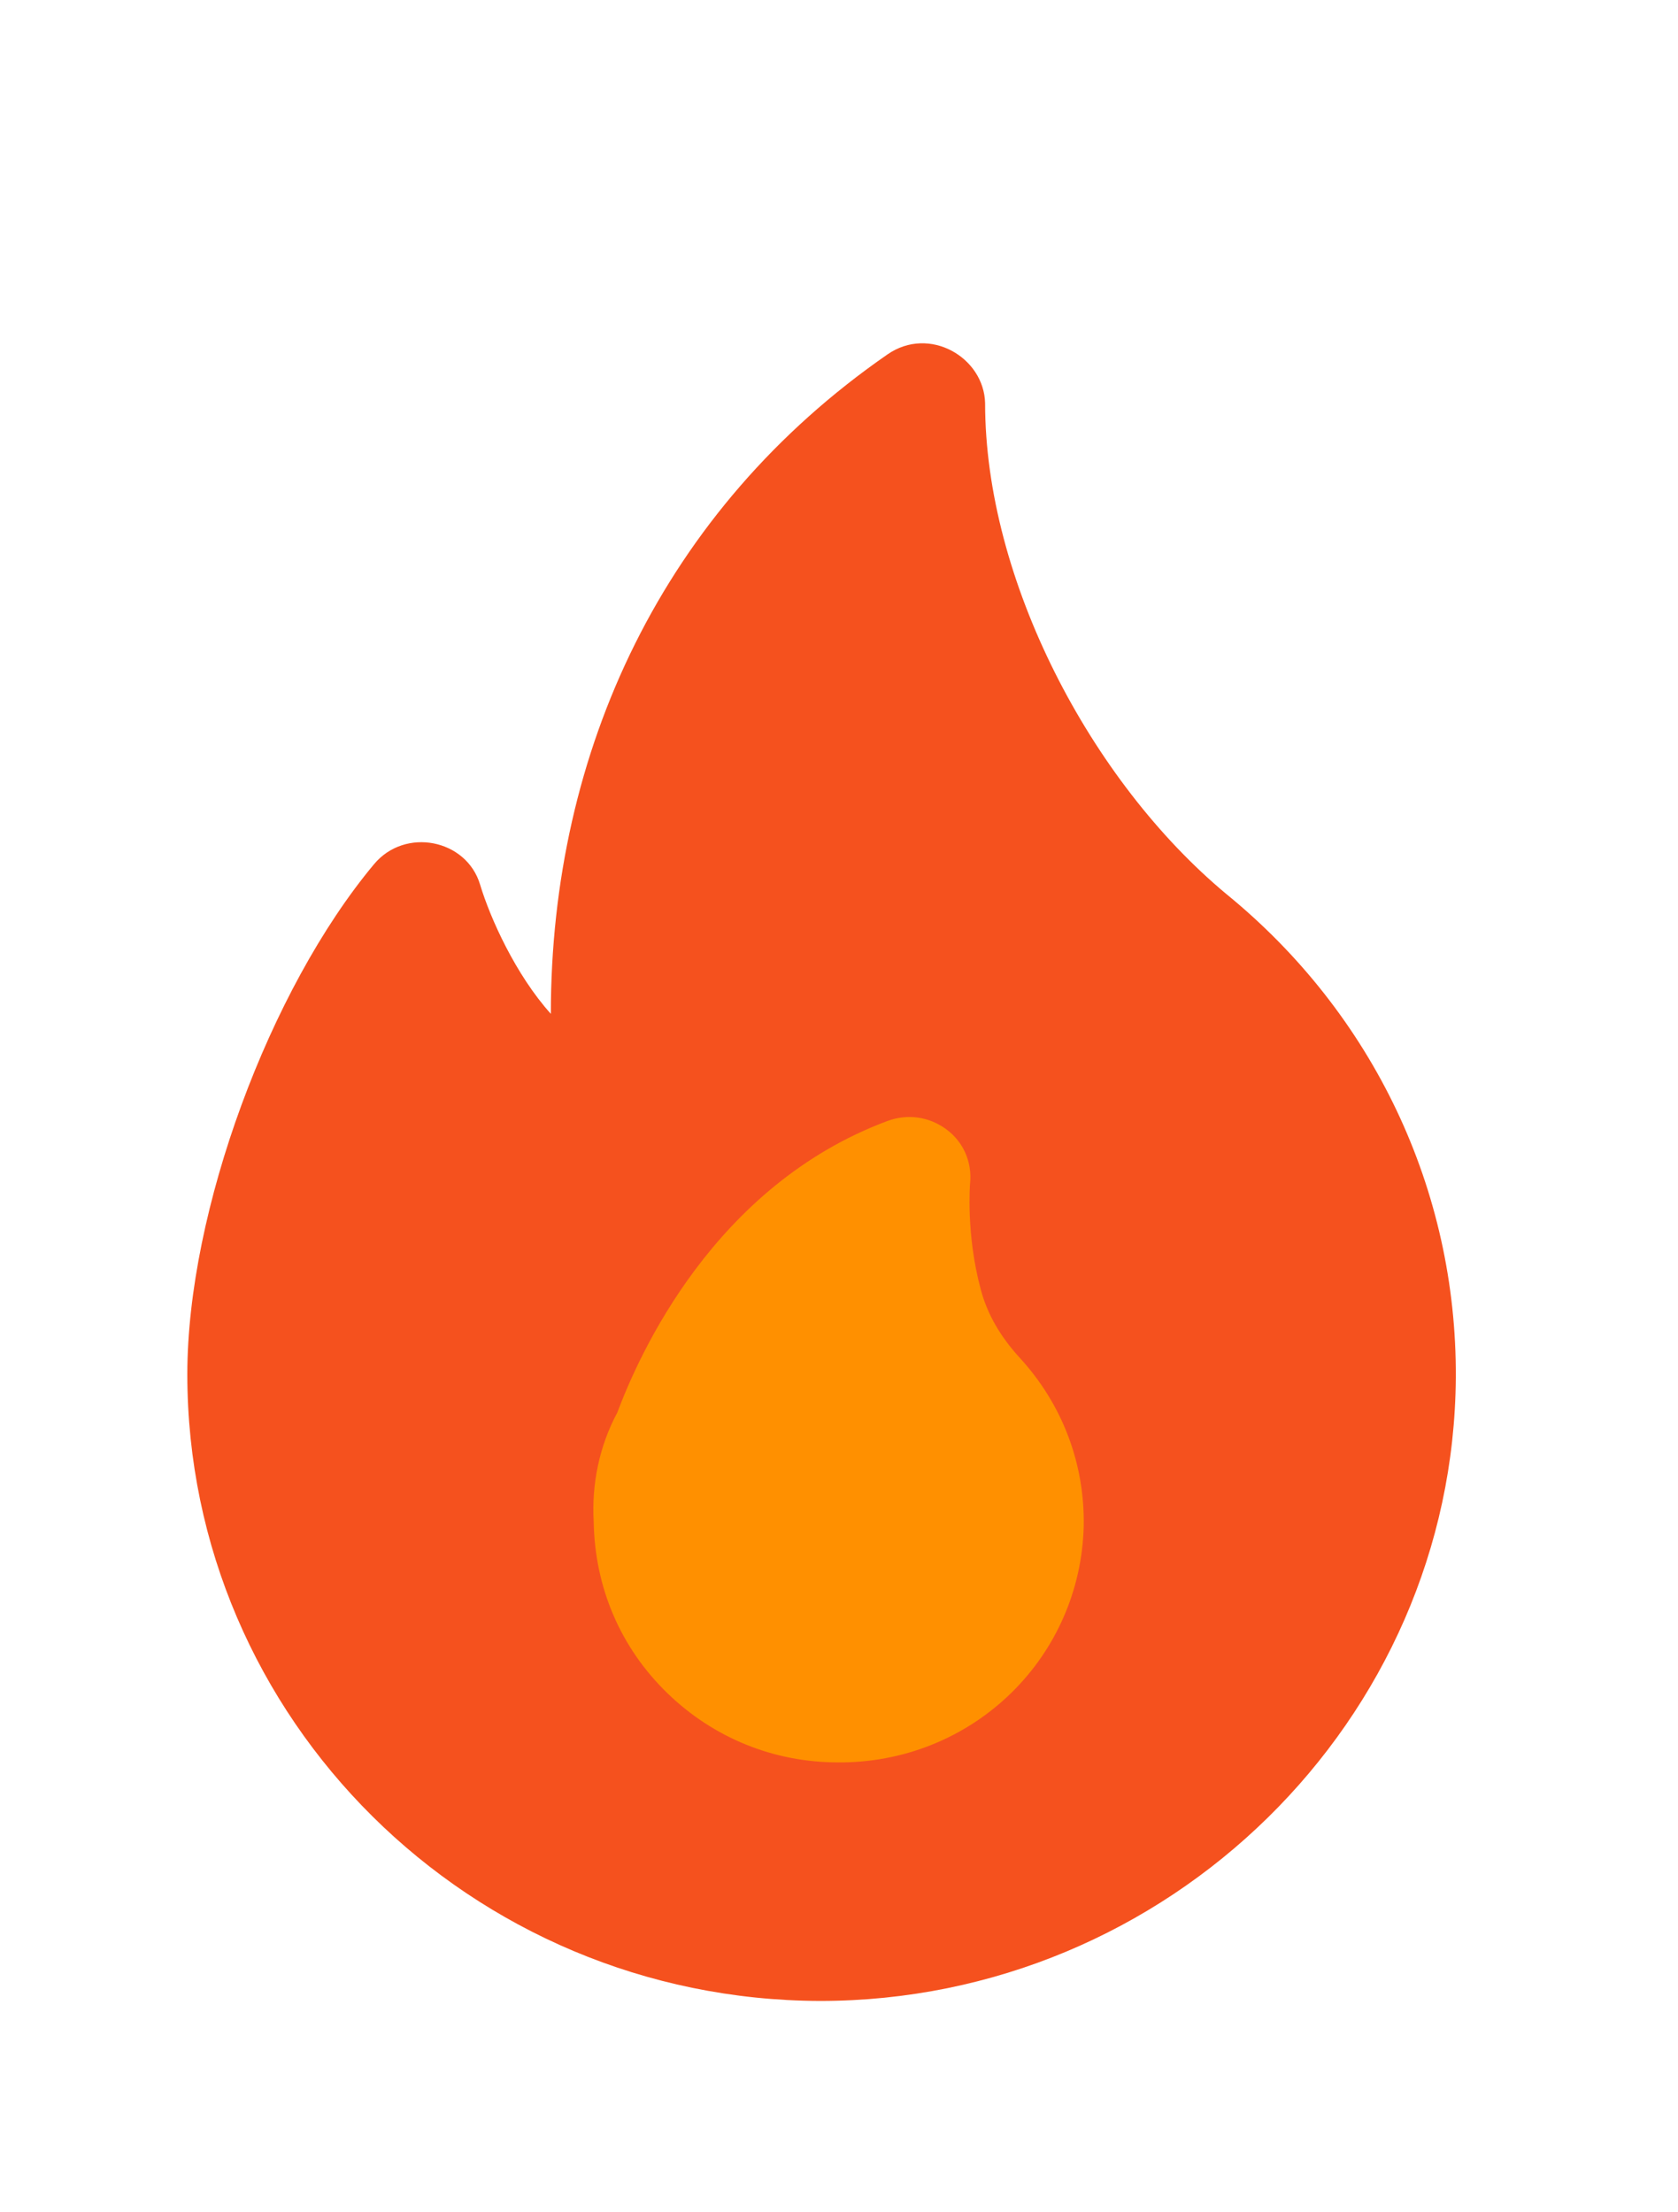
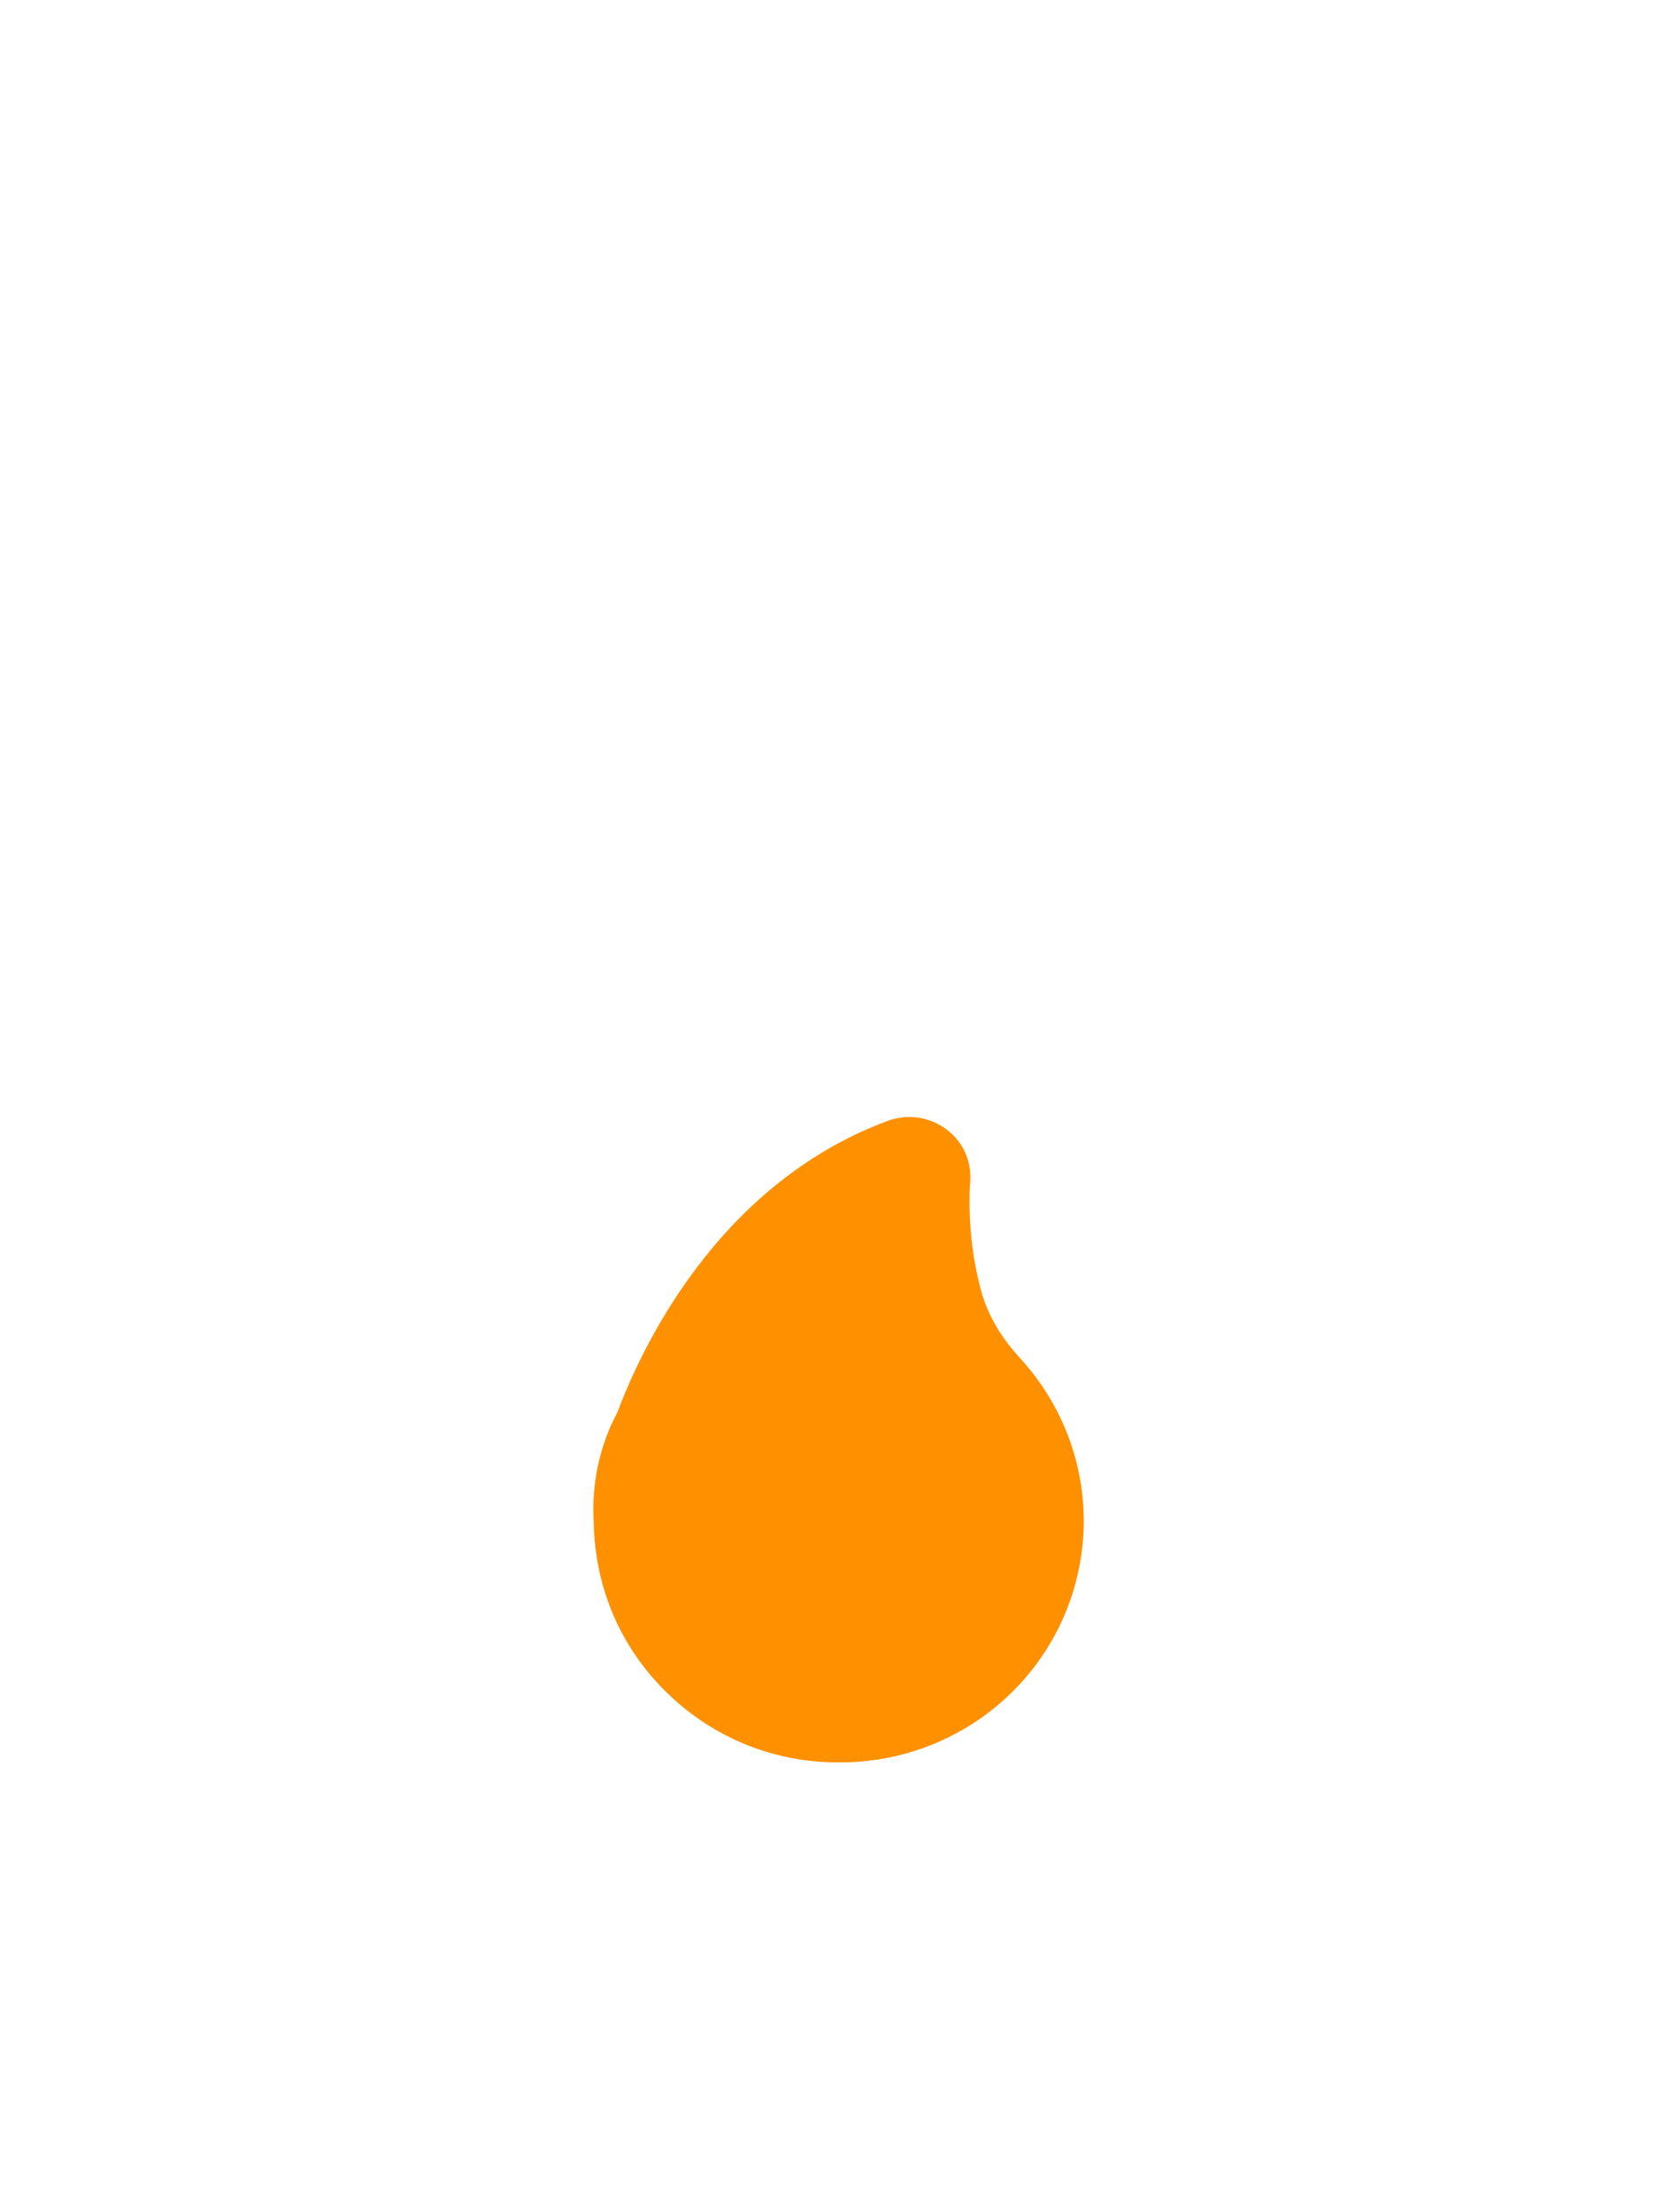
<svg xmlns="http://www.w3.org/2000/svg" viewBox="0 0 44 58" width="44" height="58" fill="none">
  <rect id="flame svg" width="44" height="58" x="0" y="0" />
-   <path id="path" d="M21.501 52.459C12.335 52.431 4.912 45.065 4.912 36.031C4.912 31.742 7.071 25.936 9.804 22.661C10.618 21.679 12.231 22 12.588 23.189C12.854 24.073 13.522 25.555 14.444 26.58C14.444 19.686 17.392 13.362 23.272 9.291C24.371 8.53 25.802 9.369 25.831 10.569C25.831 15.195 28.595 20.476 32.157 23.439C36.009 26.58 38.202 31.195 38.174 36.115C38.117 45.093 30.639 52.459 21.501 52.459Z" fill="rgb(245,81,30)" fill-rule="evenodd" />
  <path id="path" d="M21.979 46.205C20.292 46.205 18.717 45.566 17.508 44.398C16.271 43.203 15.596 41.619 15.568 39.895C15.512 38.922 15.709 37.922 16.187 37.032C16.749 35.531 18.717 31.084 23.272 29.388C23.806 29.193 24.368 29.277 24.818 29.61C25.268 29.944 25.493 30.472 25.437 31.028C25.437 31.028 25.325 32.362 25.718 33.808C25.887 34.447 26.224 35.031 26.73 35.587C27.855 36.81 28.445 38.366 28.417 40.006C28.333 43.425 25.578 46.149 22.119 46.205C22.091 46.205 22.035 46.205 21.979 46.205Z" fill="rgb(255,144,0)" fill-rule="evenodd" />
</svg>